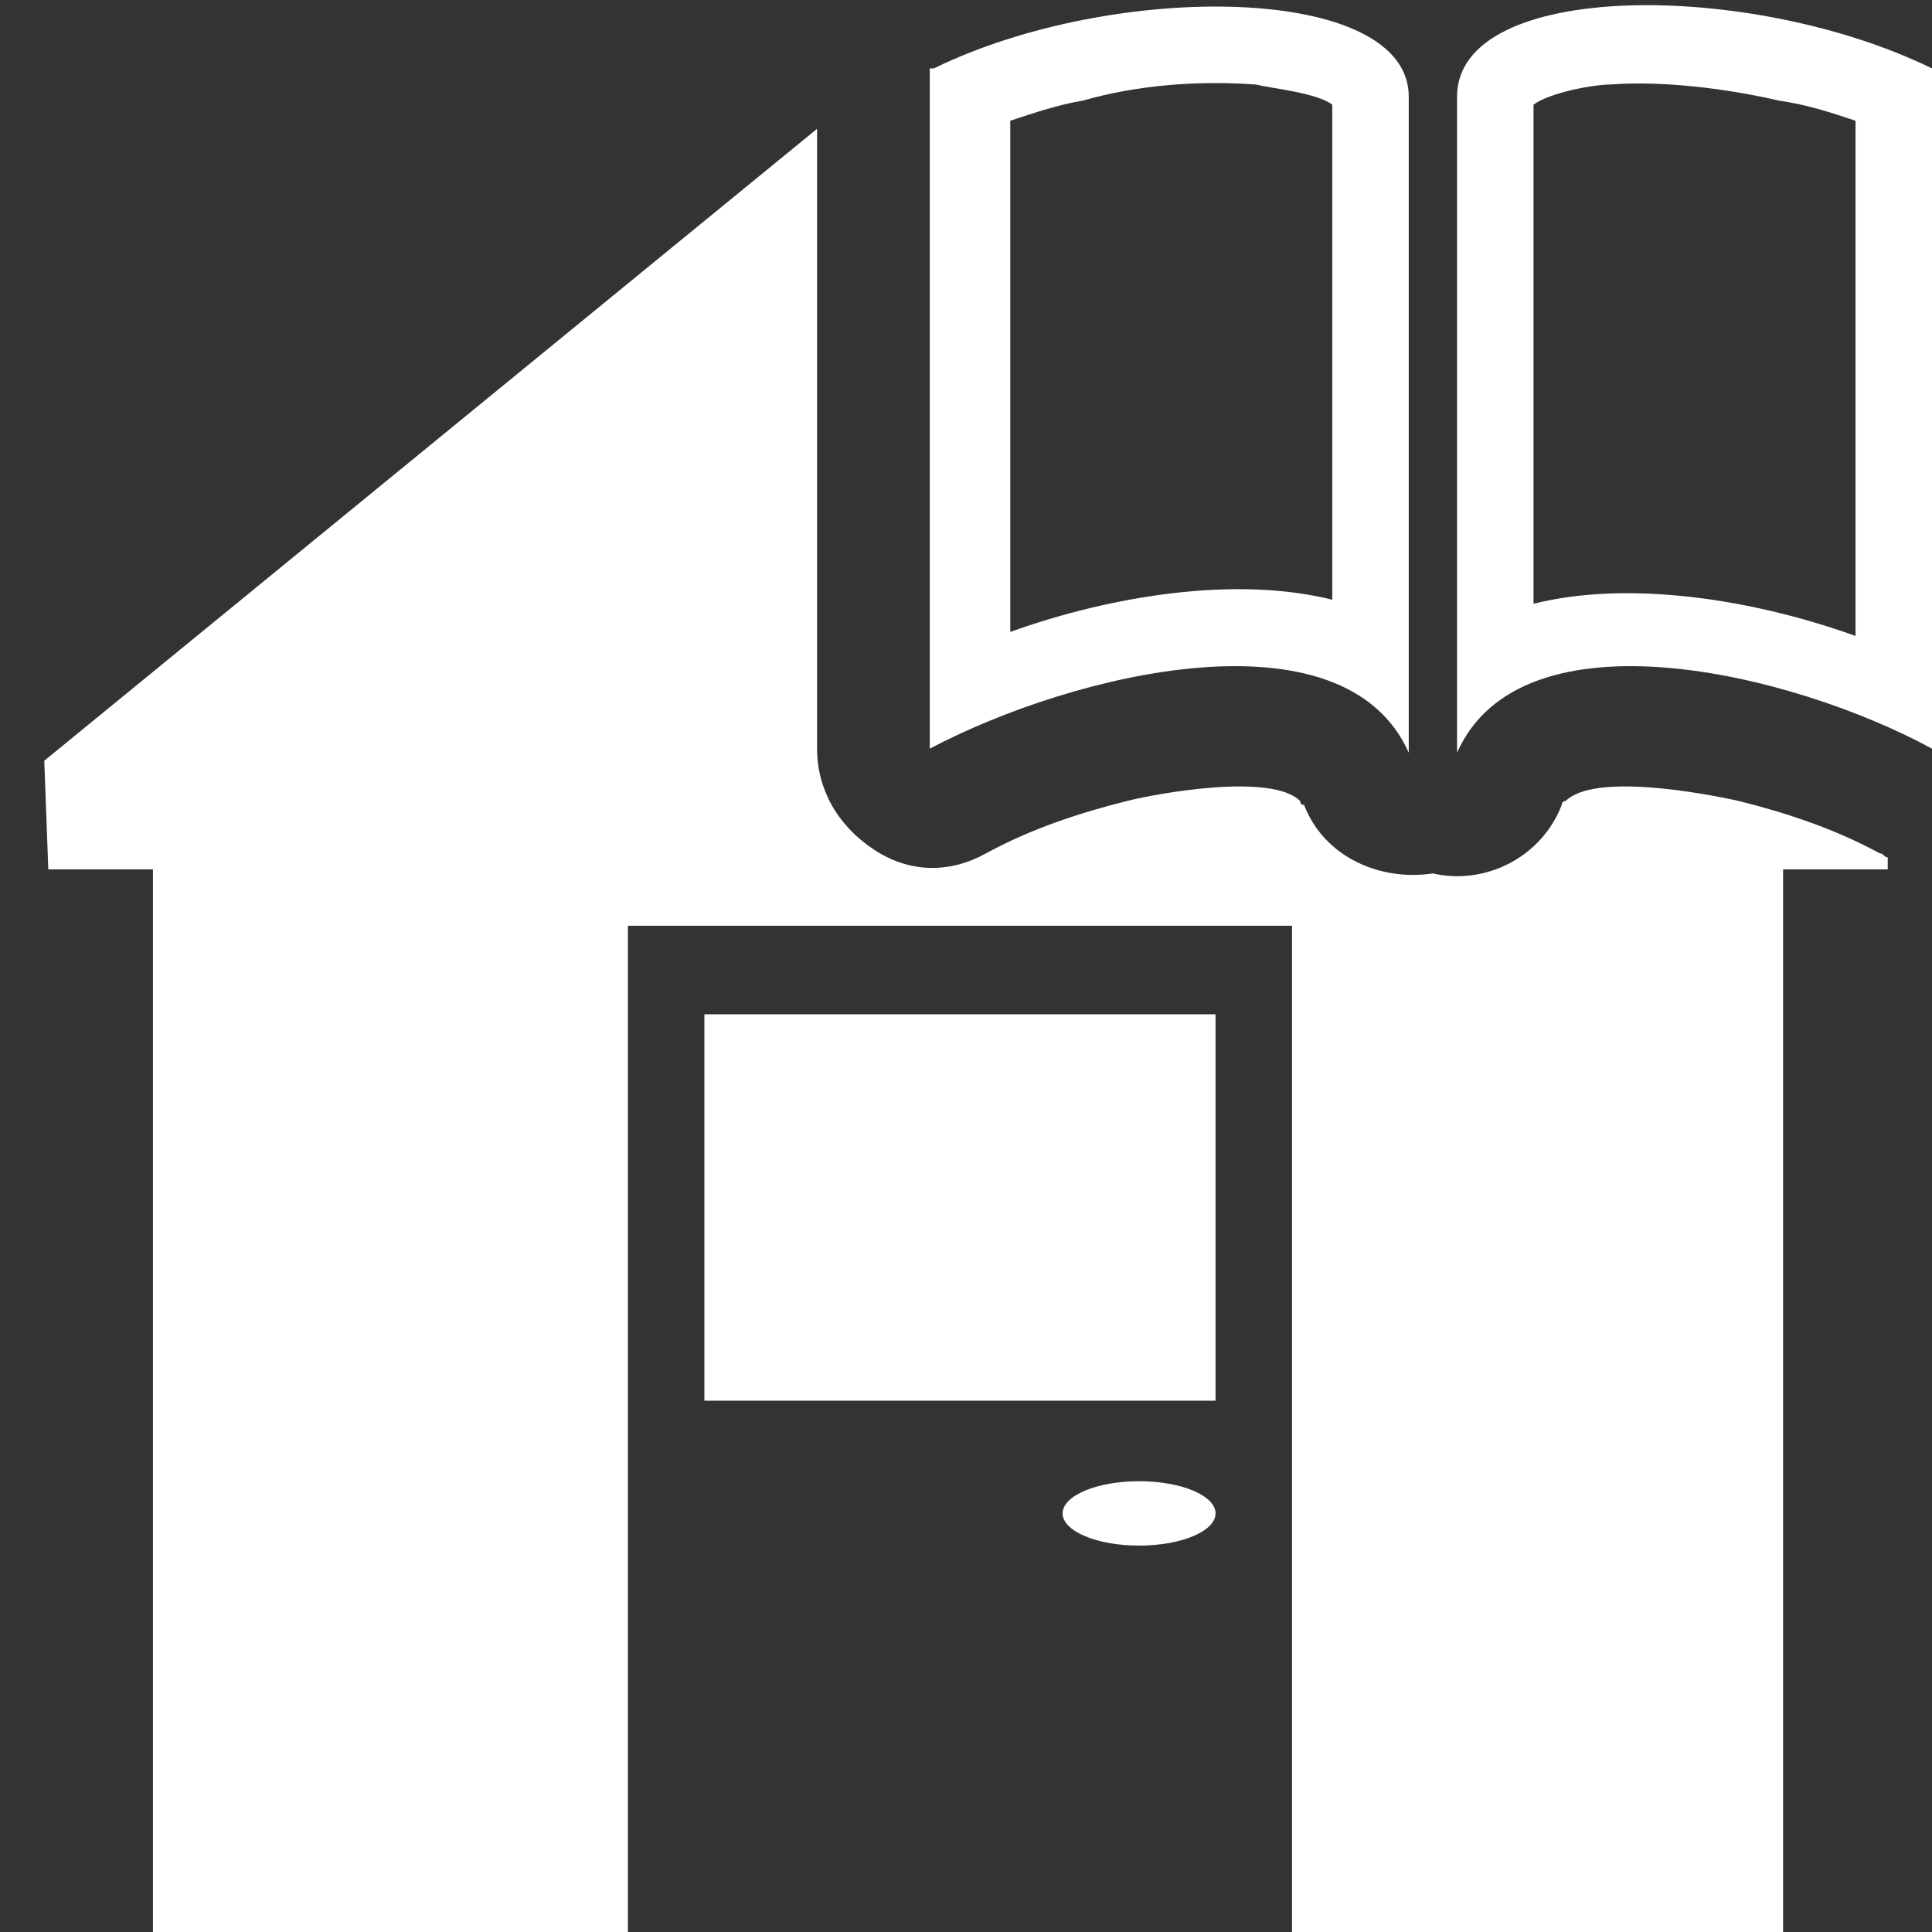
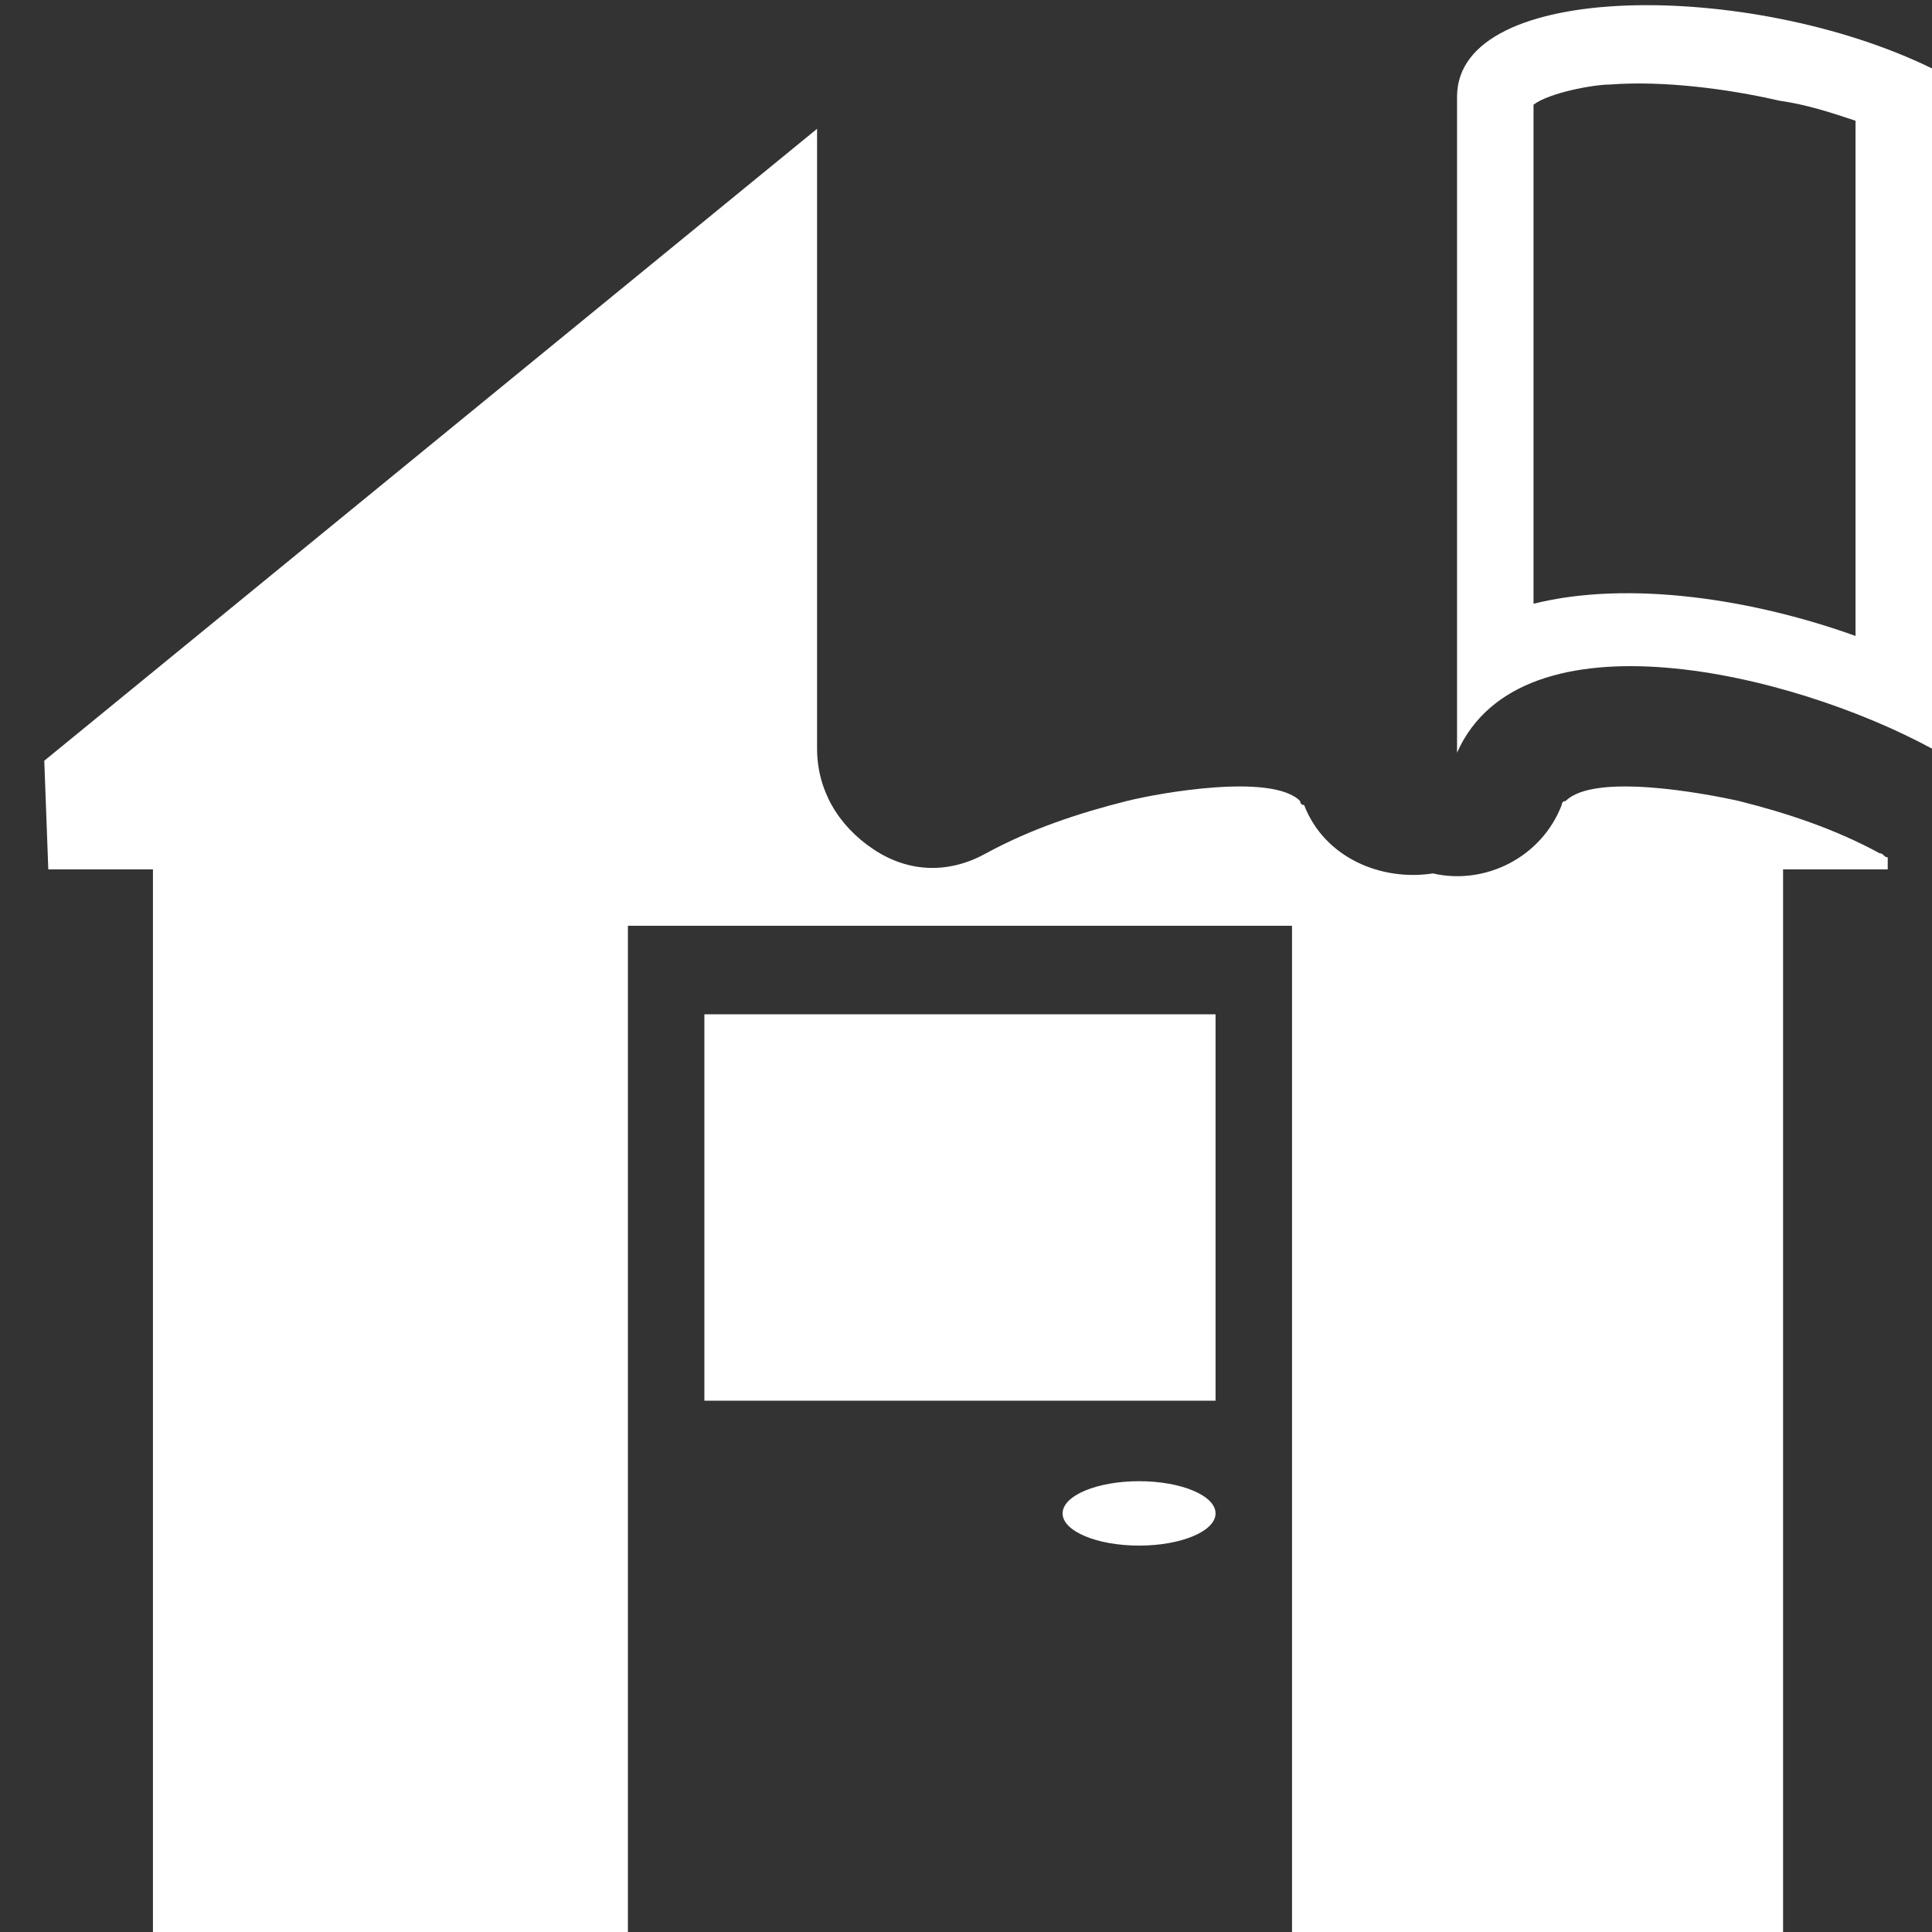
<svg xmlns="http://www.w3.org/2000/svg" version="1.1" id="Layer_1" x="0px" y="0px" width="48px" height="48px" viewBox="0 0 48 48" style="enable-background:new 0 0 48 48;" xml:space="preserve">
  <rect x="0" y="0" width="48" height="48" fill="#333333" stroke="none" />
  <style type="text/css">
	.st0{fill-rule:evenodd;clip-rule:evenodd;fill:#FFFFFF;}
</style>
  <g id="Layer_x0020_1_16_">
    <path class="st0" d="M1.1,18.9L20.3,3.2v15.4c0,1,0.5,1.9,1.4,2.5s1.9,0.6,2.8,0.1c1.1-0.6,2.3-1,3.5-1.3c0.8-0.2,3.6-0.7,4.3,0   c0,0,0,0.1,0.1,0.1c0.5,1.3,1.9,1.9,3.2,1.7c1.3,0.3,2.7-0.4,3.2-1.7c0,0,0-0.1,0.1-0.1c0.7-0.7,3.4-0.2,4.3,0   c1.2,0.3,2.4,0.7,3.5,1.3c0.1,0,0.1,0.1,0.2,0.1v0.3h-2.6v26.6H32.1V23H15.6v25.1H3.8V21.6H1.2L1.1,18.9L1.1,18.9z" />
    <rect x="17.5" y="25.2" class="st0" width="12.7" height="9.6" />
    <ellipse class="st0" cx="28.3" cy="37.6" rx="1.9" ry="0.8" />
    <g id="_2402552883712">
-       <path class="st0" d="M23.2,1.7C27.7-0.5,35-0.4,35,2.4v16.3c-1.6-3.6-8.3-2-11.9-0.1V1.7H23.2z M25.1,3v12.7    c2.5-0.9,5.6-1.4,8-0.8V2.6c-0.4-0.3-1.5-0.4-1.9-0.5c-1.4-0.1-2.9,0-4.3,0.4C26.3,2.6,25.7,2.8,25.1,3L25.1,3z" />
-       <path class="st0" d="M48,1.7c-4.5-2.2-11.8-2.2-11.8,0.7v16.3c1.6-3.6,8.3-2,11.8-0.1V1.7z M46.1,3c-0.6-0.2-1.2-0.4-1.9-0.5    C42.9,2.2,41.3,2,40,2.1c-0.4,0-1.5,0.2-1.9,0.5V15c2.4-0.6,5.5-0.1,8,0.8V3L46.1,3z" />
+       <path class="st0" d="M48,1.7c-4.5-2.2-11.8-2.2-11.8,0.7v16.3c1.6-3.6,8.3-2,11.8-0.1V1.7z M46.1,3c-0.6-0.2-1.2-0.4-1.9-0.5    C42.9,2.2,41.3,2,40,2.1c-0.4,0-1.5,0.2-1.9,0.5V15c2.4-0.6,5.5-0.1,8,0.8V3z" />
    </g>
  </g>
</svg>